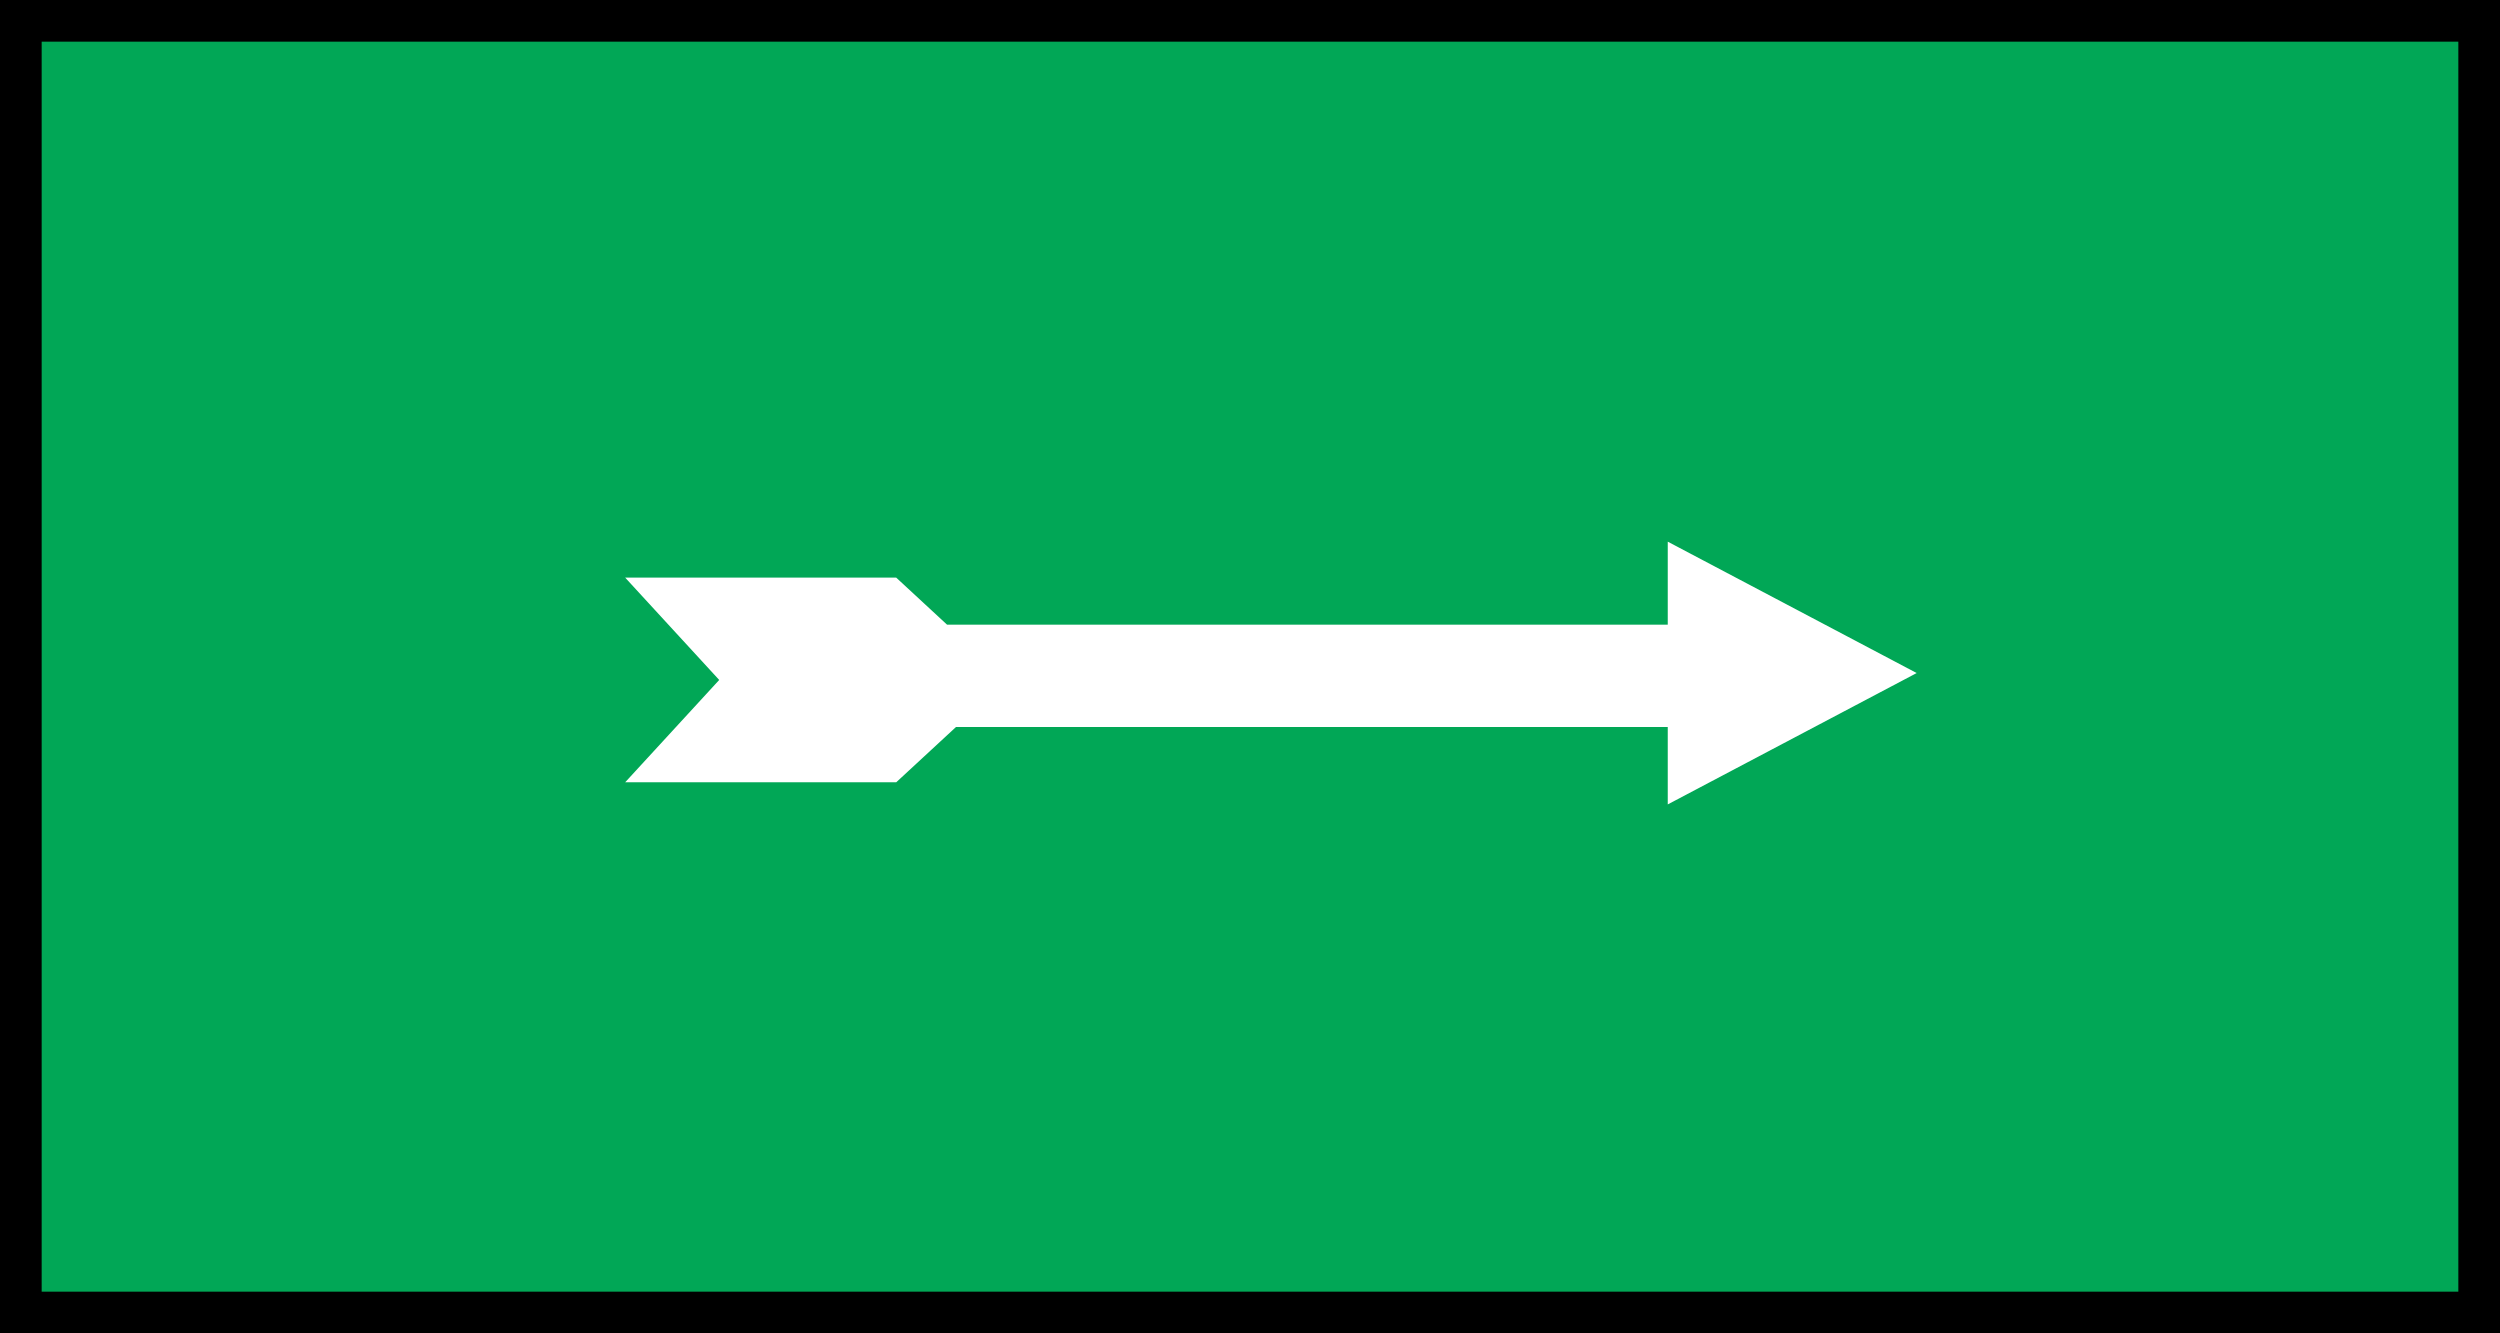
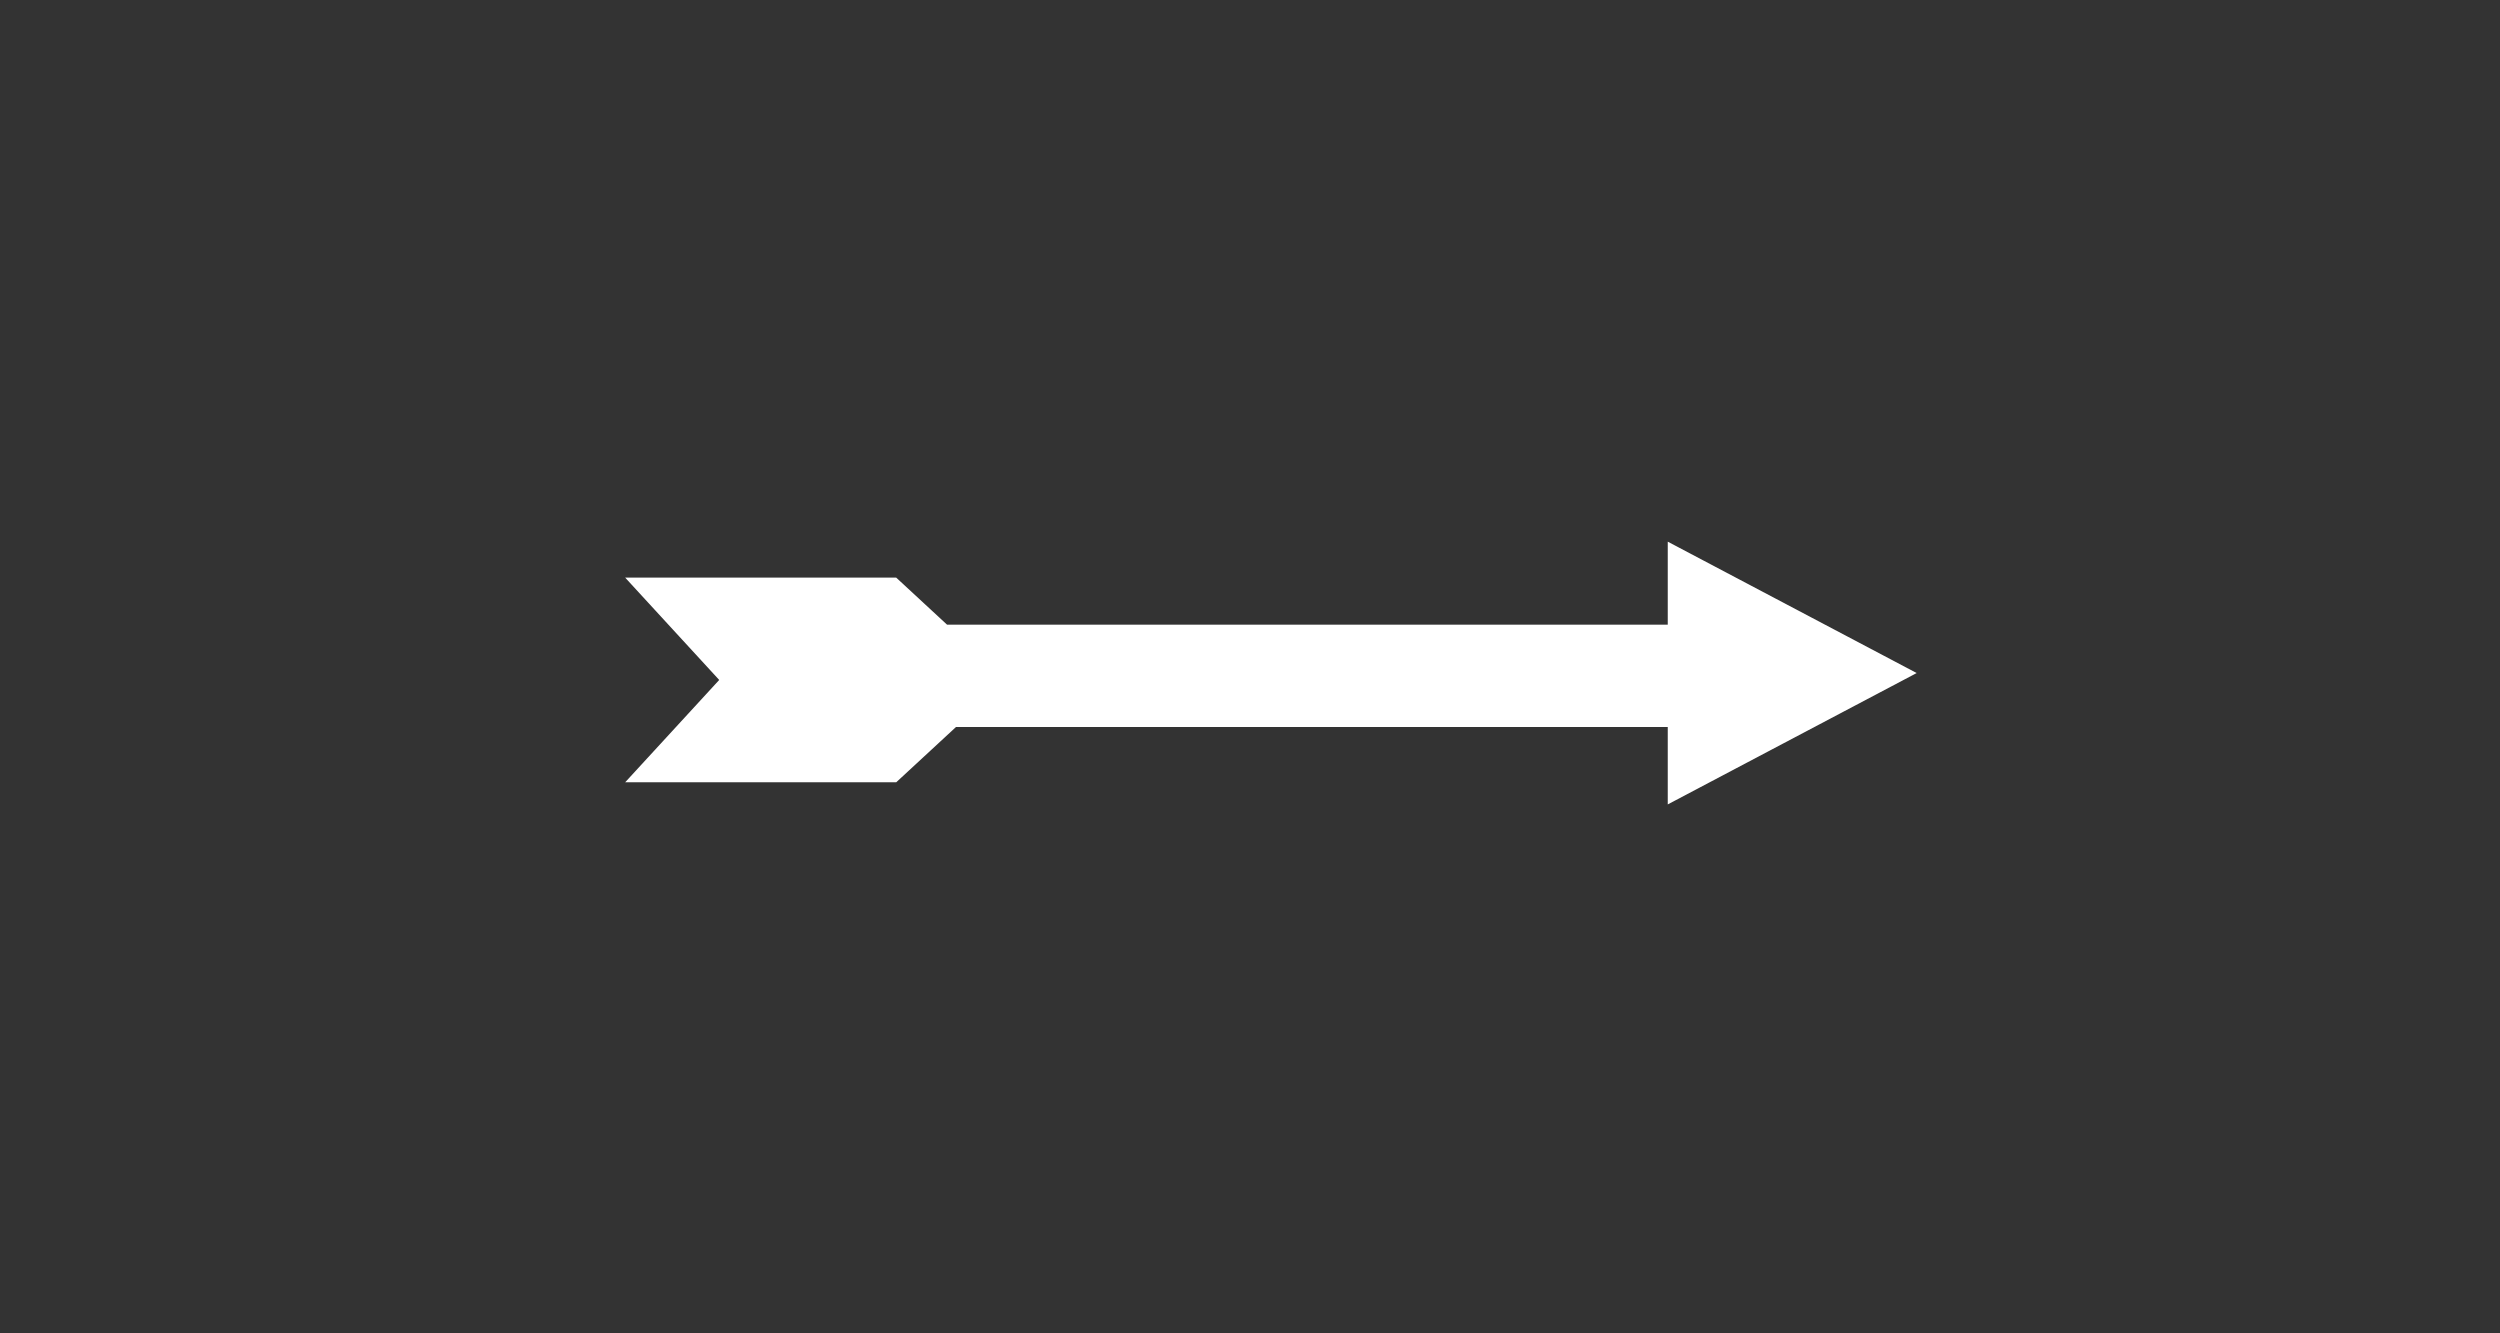
<svg xmlns="http://www.w3.org/2000/svg" width="60" height="32" viewBox="0 0 60 32" fill="none">
  <rect x="0" y="0" width="60" height="32" fill="#333333" stroke="none" />
-   <rect x="-0.5" y="0.5" width="59" height="31" transform="matrix(-1 0 0 1 59 0)" fill="#01A756" stroke="black" />
  <path fill-rule="evenodd" clip-rule="evenodd" d="M46 16.153L40.026 13V14.992H22.729L21.509 13.863H15.004L17.261 16.319L15.004 18.775H21.509L22.944 17.448H40.026V19.306L46 16.153Z" fill="white" />
</svg>